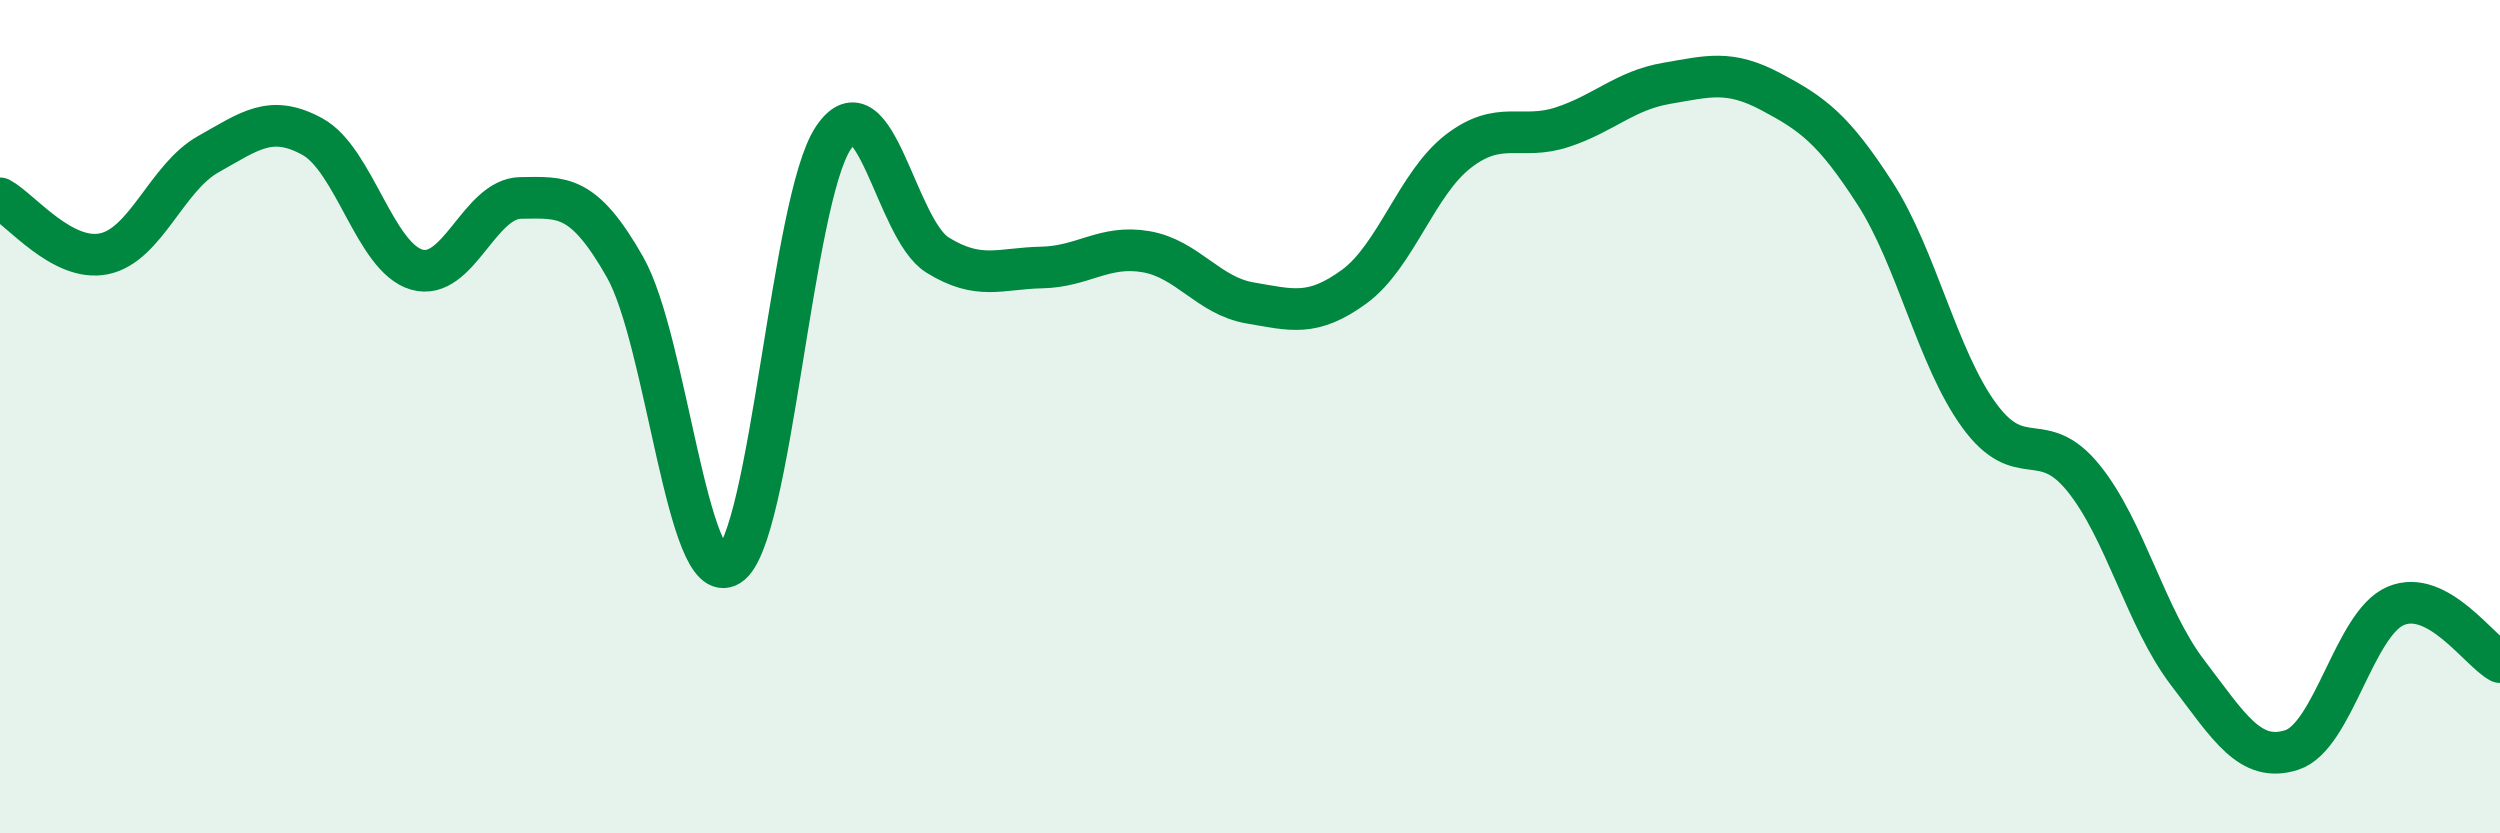
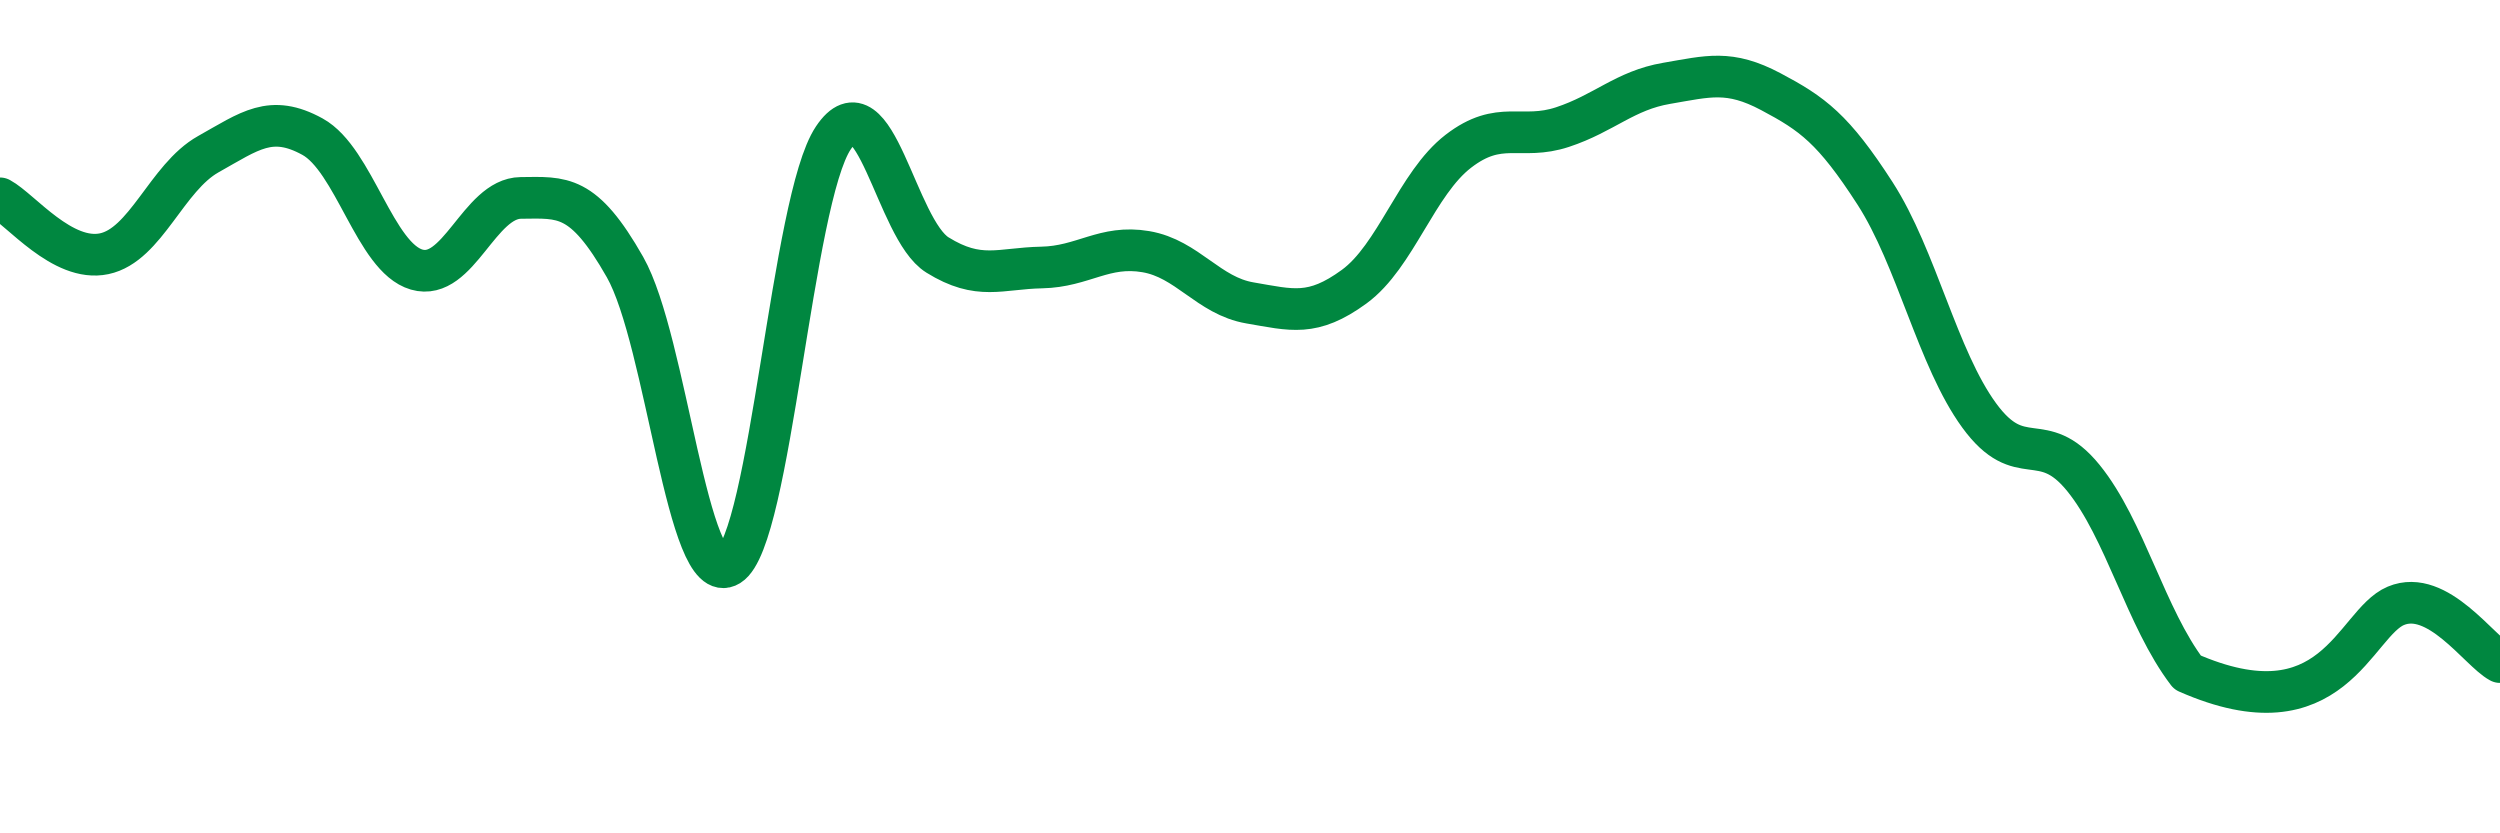
<svg xmlns="http://www.w3.org/2000/svg" width="60" height="20" viewBox="0 0 60 20">
-   <path d="M 0,4.76 C 0.5,5.03 1.5,6.3 2.5,6.09 C 3.5,5.88 4,4.26 5,3.7 C 6,3.14 6.5,2.73 7.5,3.28 C 8.5,3.83 9,6.18 10,6.47 C 11,6.76 11.5,4.76 12.5,4.75 C 13.5,4.74 14,4.65 15,6.41 C 16,8.17 16.5,14.19 17.5,13.57 C 18.5,12.95 19,4.8 20,3.31 C 21,1.82 21.5,5.5 22.5,6.12 C 23.5,6.74 24,6.44 25,6.42 C 26,6.4 26.5,5.87 27.5,6.04 C 28.5,6.21 29,7.1 30,7.27 C 31,7.44 31.5,7.61 32.5,6.88 C 33.5,6.15 34,4.4 35,3.63 C 36,2.86 36.5,3.38 37.5,3.05 C 38.5,2.72 39,2.17 40,2 C 41,1.83 41.5,1.67 42.5,2.2 C 43.5,2.73 44,3.09 45,4.64 C 46,6.19 46.5,8.6 47.5,9.97 C 48.5,11.34 49,10.24 50,11.47 C 51,12.7 51.5,14.83 52.5,16.14 C 53.5,17.45 54,18.32 55,18 C 56,17.68 56.5,14.96 57.5,14.54 C 58.5,14.12 59.5,15.62 60,15.89L60 20L0 20Z" fill="#008740" opacity="0.1" stroke-linecap="round" stroke-linejoin="round" />
-   <path d="M 0,4.76 C 0.5,5.03 1.5,6.3 2.5,6.09 C 3.5,5.88 4,4.26 5,3.7 C 6,3.14 6.5,2.73 7.5,3.28 C 8.5,3.83 9,6.18 10,6.47 C 11,6.76 11.5,4.76 12.5,4.75 C 13.5,4.74 14,4.65 15,6.41 C 16,8.17 16.5,14.19 17.5,13.57 C 18.5,12.95 19,4.8 20,3.31 C 21,1.82 21.5,5.5 22.5,6.12 C 23.5,6.74 24,6.44 25,6.42 C 26,6.4 26.5,5.87 27.5,6.04 C 28.5,6.21 29,7.1 30,7.27 C 31,7.44 31.5,7.61 32.5,6.88 C 33.5,6.15 34,4.4 35,3.63 C 36,2.86 36.5,3.38 37.5,3.05 C 38.5,2.72 39,2.17 40,2 C 41,1.83 41.5,1.67 42.5,2.2 C 43.5,2.73 44,3.09 45,4.64 C 46,6.19 46.5,8.6 47.5,9.97 C 48.5,11.34 49,10.24 50,11.47 C 51,12.7 51.5,14.83 52.5,16.14 C 53.5,17.45 54,18.32 55,18 C 56,17.68 56.5,14.96 57.5,14.54 C 58.5,14.12 59.5,15.62 60,15.89" stroke="#008740" stroke-width="1" fill="none" stroke-linecap="round" stroke-linejoin="round" />
+   <path d="M 0,4.76 C 0.5,5.03 1.5,6.3 2.5,6.09 C 3.5,5.88 4,4.26 5,3.7 C 6,3.14 6.5,2.73 7.5,3.28 C 8.5,3.83 9,6.18 10,6.47 C 11,6.76 11.5,4.76 12.5,4.75 C 13.5,4.74 14,4.65 15,6.41 C 16,8.17 16.5,14.19 17.5,13.57 C 18.5,12.95 19,4.8 20,3.31 C 21,1.82 21.5,5.5 22.5,6.12 C 23.5,6.74 24,6.44 25,6.42 C 26,6.4 26.5,5.87 27.5,6.04 C 28.5,6.21 29,7.1 30,7.27 C 31,7.44 31.5,7.61 32.5,6.88 C 33.5,6.15 34,4.4 35,3.63 C 36,2.86 36.5,3.38 37.5,3.05 C 38.5,2.72 39,2.17 40,2 C 41,1.83 41.5,1.67 42.5,2.2 C 43.5,2.73 44,3.09 45,4.64 C 46,6.19 46.5,8.6 47.5,9.97 C 48.5,11.34 49,10.24 50,11.47 C 51,12.7 51.5,14.83 52.5,16.14 C 56,17.68 56.5,14.96 57.5,14.54 C 58.5,14.12 59.5,15.62 60,15.89" stroke="#008740" stroke-width="1" fill="none" stroke-linecap="round" stroke-linejoin="round" />
</svg>